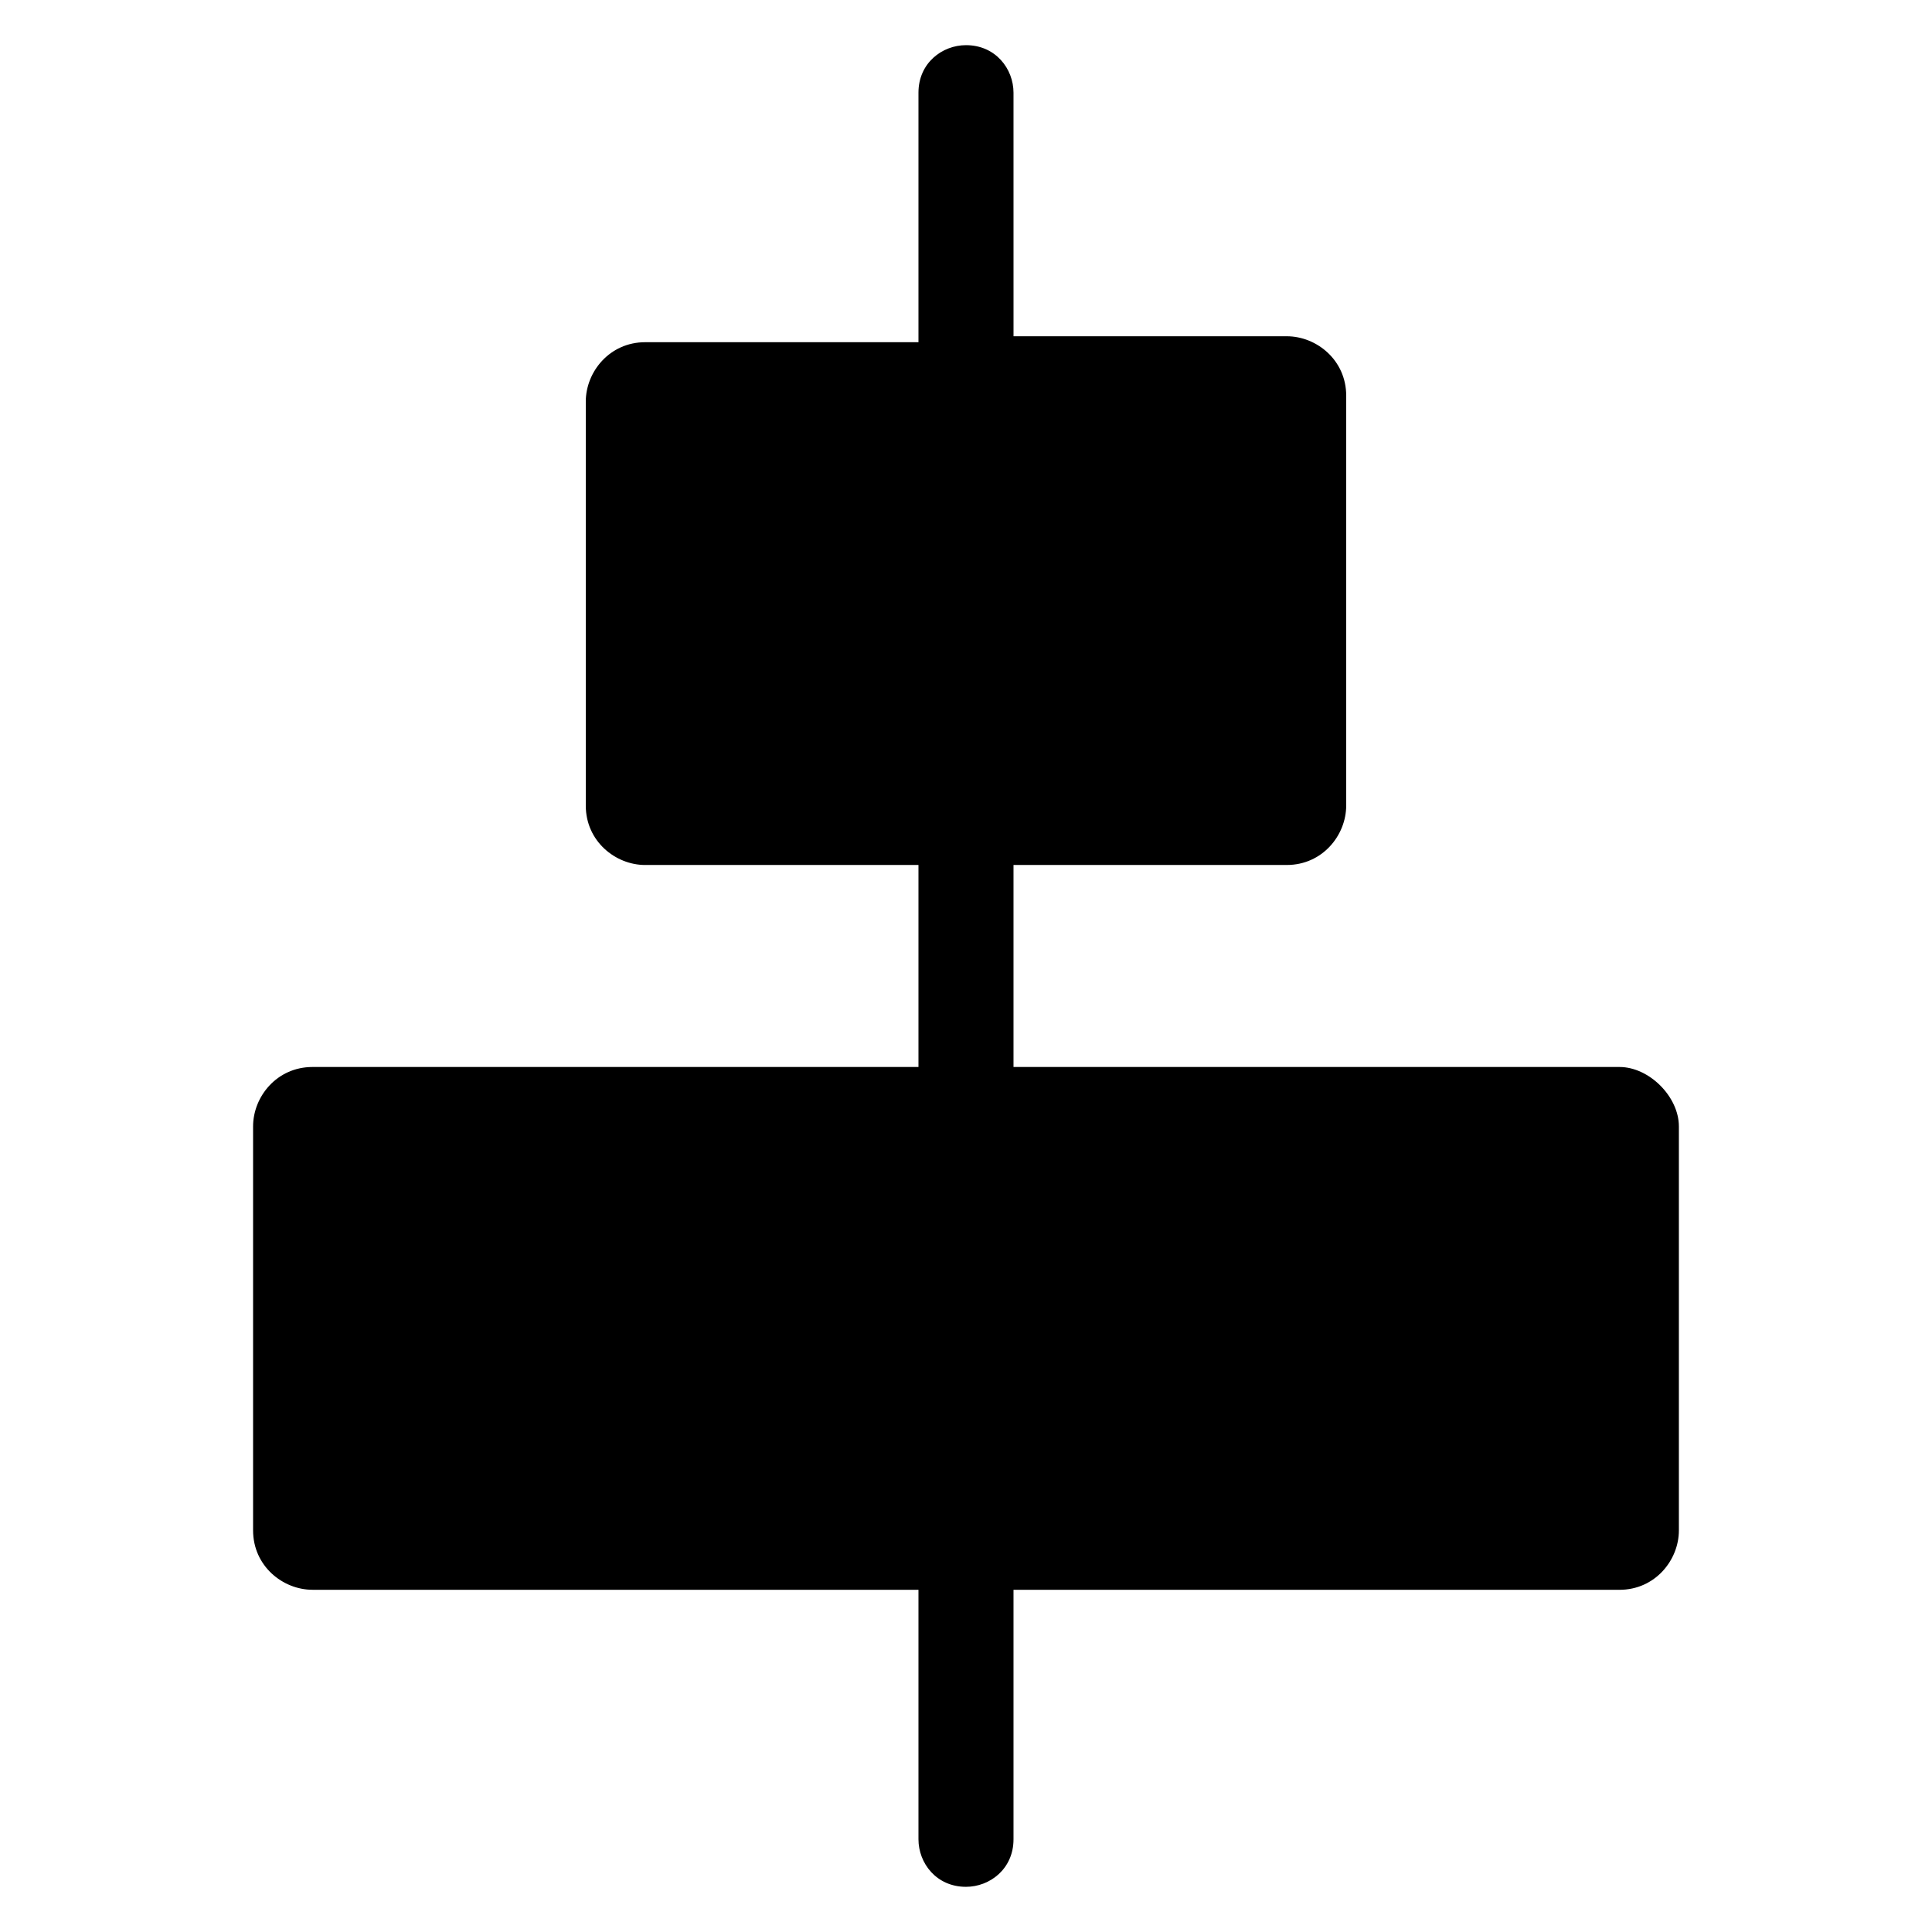
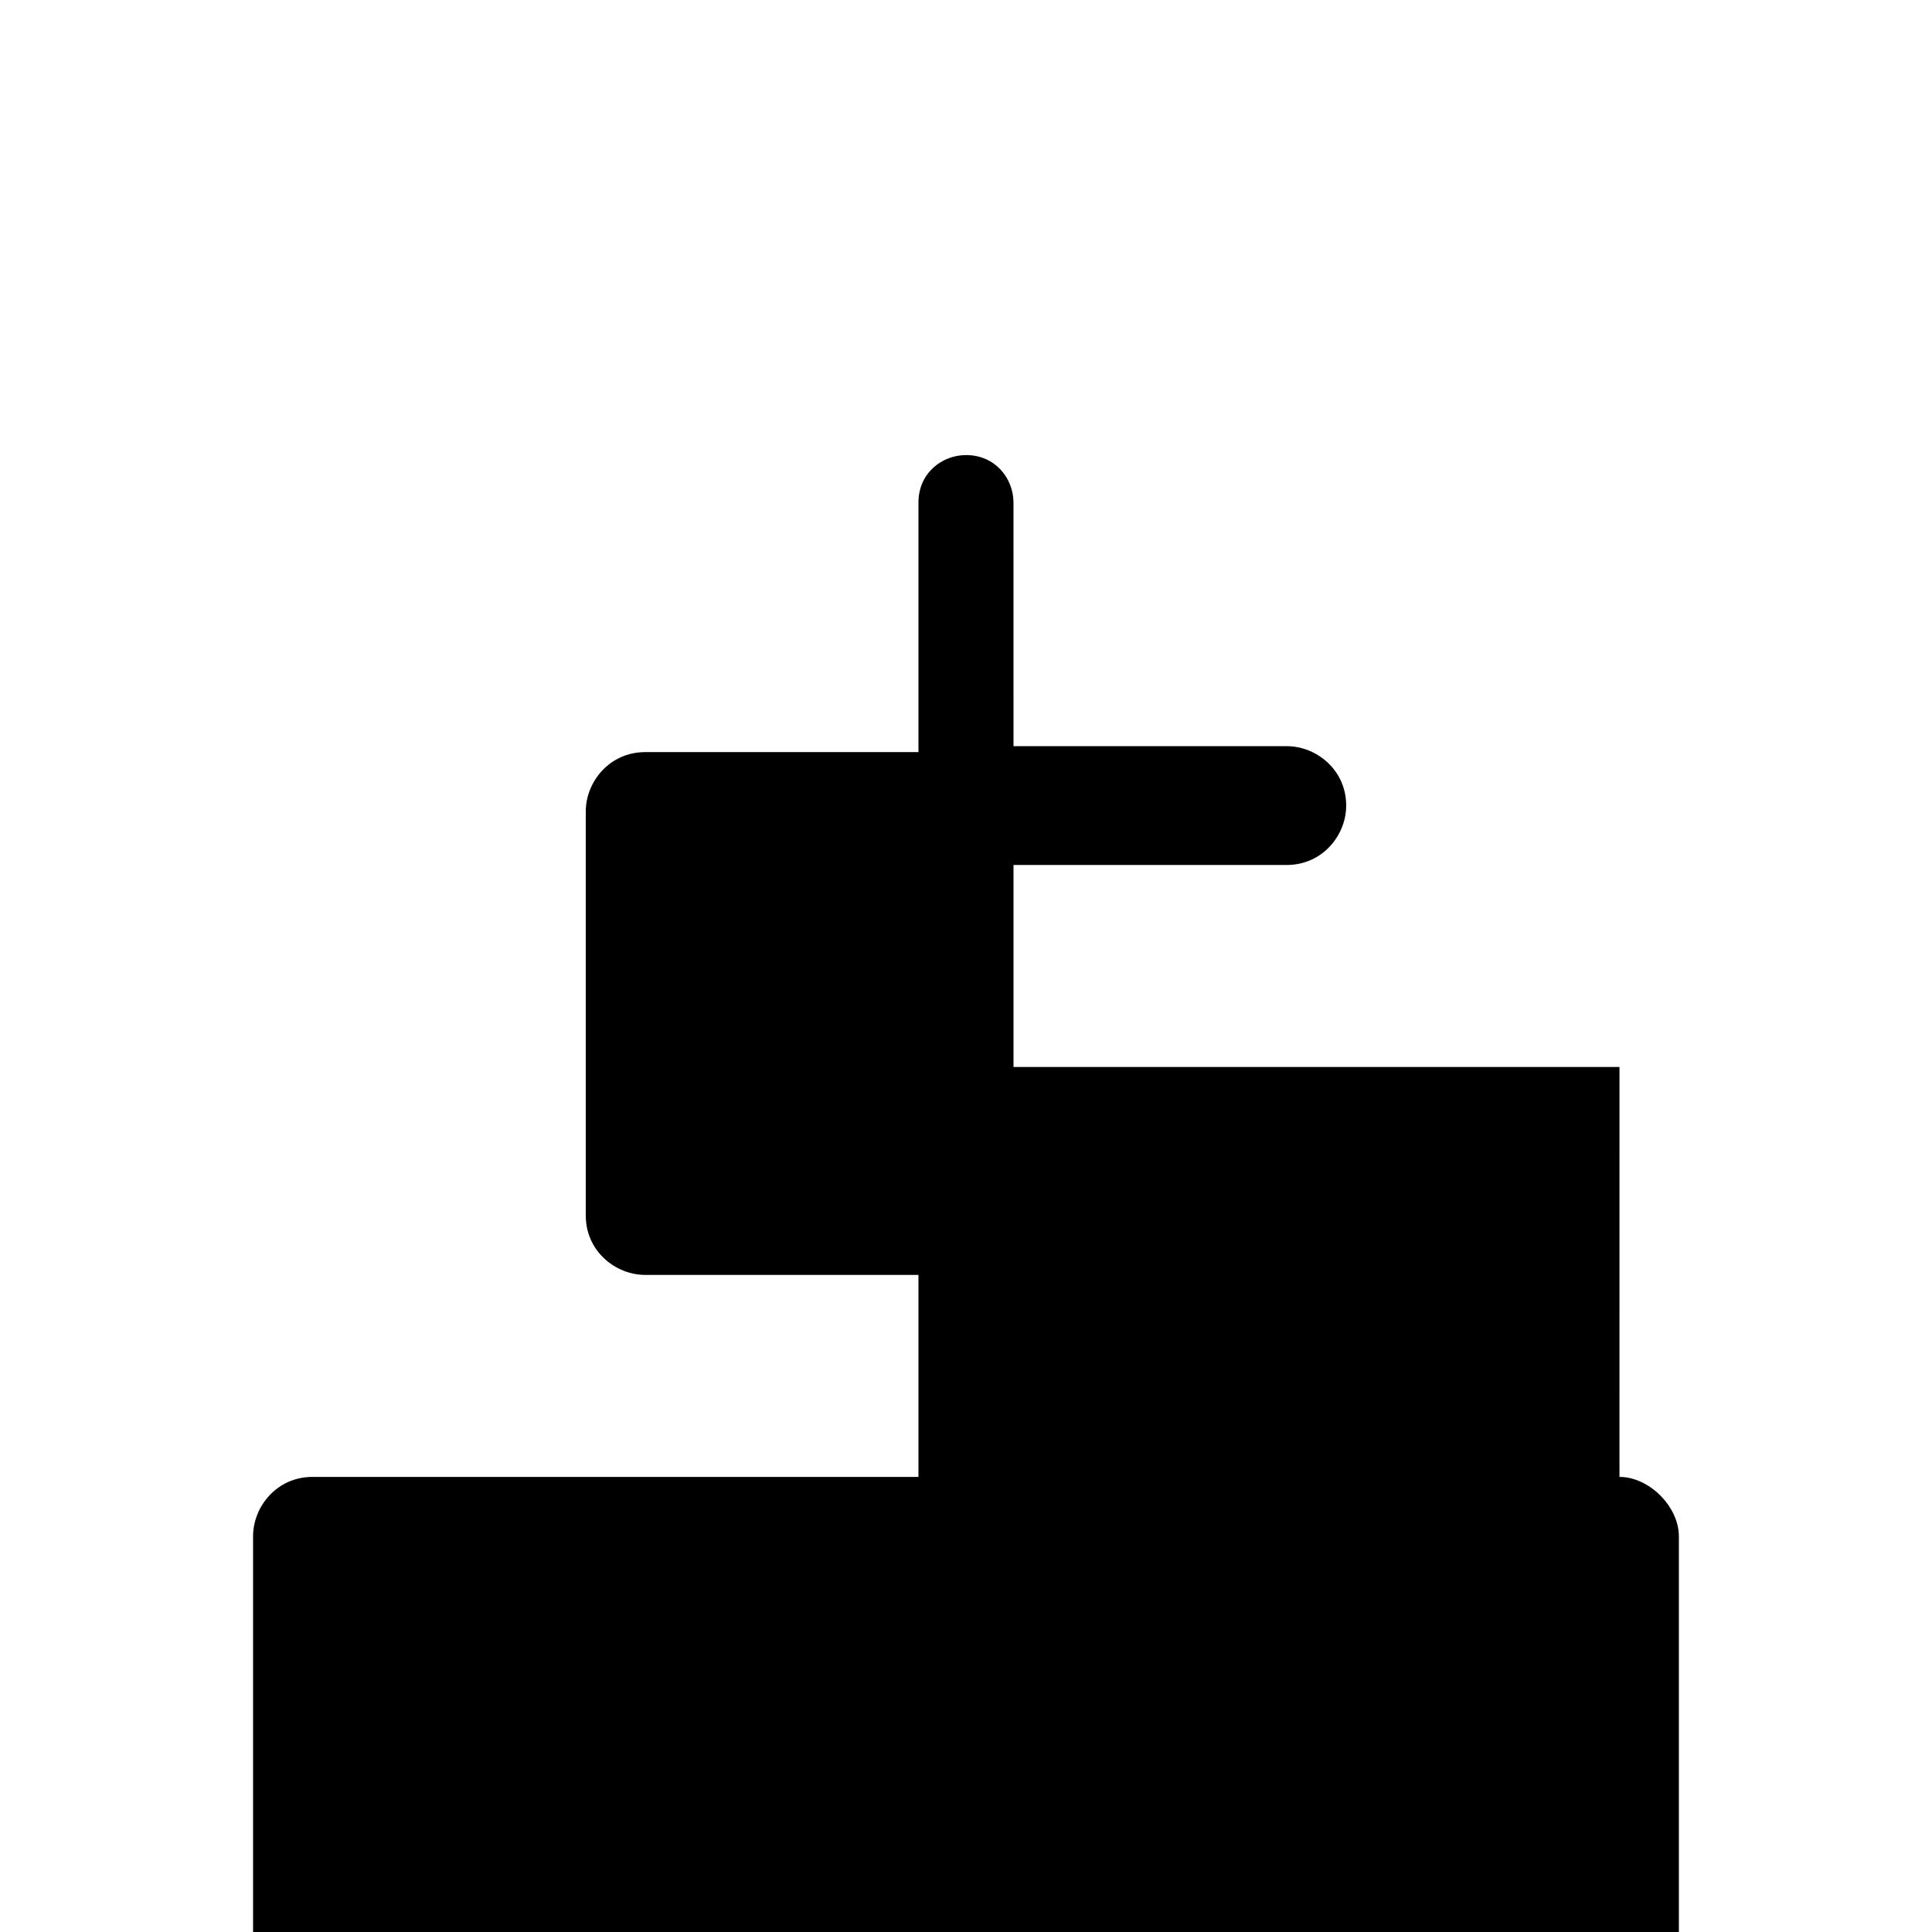
<svg xmlns="http://www.w3.org/2000/svg" fill="#000000" width="800px" height="800px" version="1.1" viewBox="144 144 512 512">
-   <path d="m573.18 426.76h-160.59v-53.531h72.422c9.445 0 15.742-7.871 15.742-15.742l0.004-108.63c0-9.445-7.871-15.742-15.742-15.742h-72.422l-0.004-64.551c0-6.297-4.723-12.594-12.594-12.594-6.297 0-12.594 4.723-12.594 12.594v66.125h-72.422c-9.445 0-15.742 7.871-15.742 15.742v107.06c0 9.445 7.871 15.742 15.742 15.742h72.422v53.531h-160.59c-9.445 0-15.742 7.871-15.742 15.742v107.06c0 9.445 7.871 15.742 15.742 15.742h160.59v66.125c0 6.297 4.723 12.594 12.594 12.594 6.297 0 12.594-4.723 12.594-12.594v-66.125l160.59 0.008c9.445 0 15.742-7.871 15.742-15.742v-107.06c0-7.875-7.871-15.75-15.742-15.75z" />
+   <path d="m573.18 426.76h-160.59v-53.531h72.422c9.445 0 15.742-7.871 15.742-15.742c0-9.445-7.871-15.742-15.742-15.742h-72.422l-0.004-64.551c0-6.297-4.723-12.594-12.594-12.594-6.297 0-12.594 4.723-12.594 12.594v66.125h-72.422c-9.445 0-15.742 7.871-15.742 15.742v107.06c0 9.445 7.871 15.742 15.742 15.742h72.422v53.531h-160.59c-9.445 0-15.742 7.871-15.742 15.742v107.06c0 9.445 7.871 15.742 15.742 15.742h160.59v66.125c0 6.297 4.723 12.594 12.594 12.594 6.297 0 12.594-4.723 12.594-12.594v-66.125l160.59 0.008c9.445 0 15.742-7.871 15.742-15.742v-107.06c0-7.875-7.871-15.75-15.742-15.75z" />
</svg>